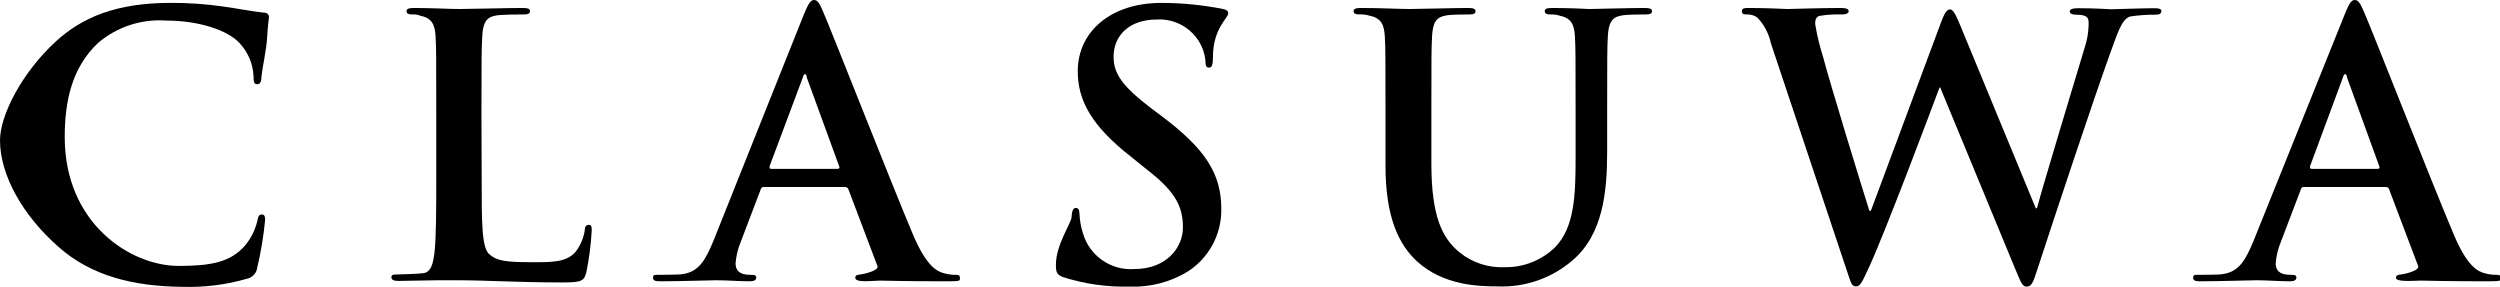
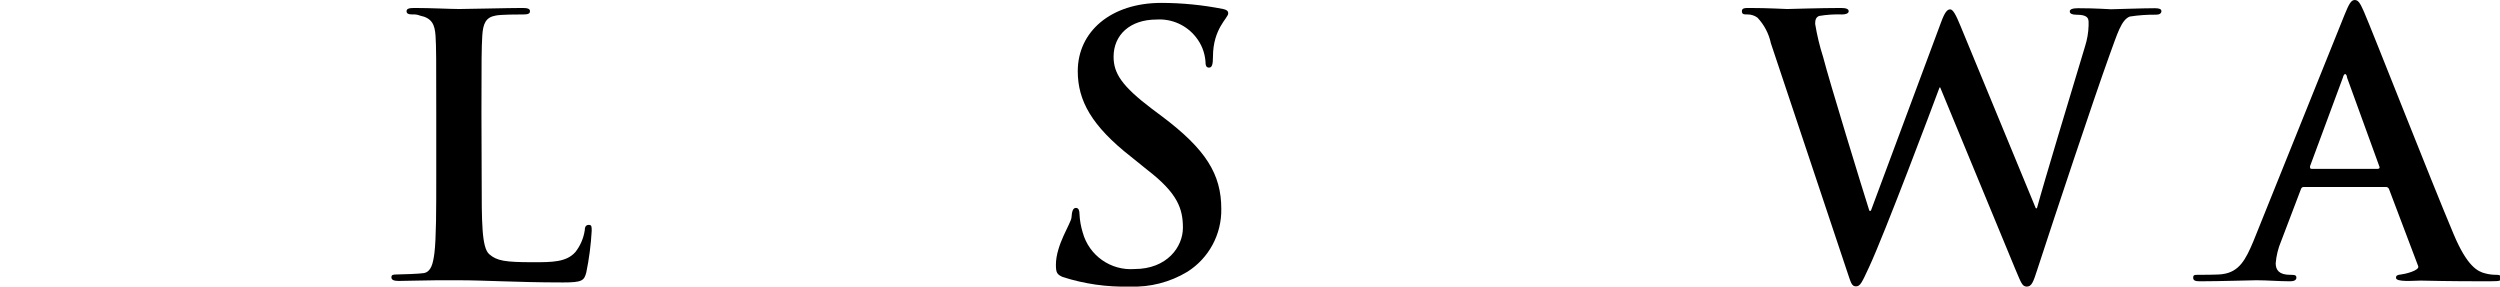
<svg xmlns="http://www.w3.org/2000/svg" version="1.1" id="レイヤー_1" x="0px" y="0px" width="469.234px" height="53.854px" viewBox="126.045 394.624 469.234 53.854" enable-background="new 126.045 394.624 469.234 53.854" xml:space="preserve">
  <g id="レイヤー_2">
    <g id="レイヤー_2-2">
-       <path d="M137.042,440.976c-6.659-5.834-10.997-13.426-10.997-20.02c0-4.62,4.013-12.624,10.52-18.589    c4.902-4.49,11.345-7.202,21.452-7.202c3.295-0.02,6.586,0.205,9.848,0.672c2.581,0.347,5.618,0.955,7.635,1.15    c0.76,0,1.02,0.412,1.02,0.824s-0.195,1.366-0.325,3.731c-0.13,2.364-0.933,5.965-1.063,7.331c0,1.02-0.217,1.562-0.824,1.562    s-0.673-0.542-0.673-1.497c-0.104-2.333-1.044-4.549-2.646-6.247c-2.169-2.364-7.548-4.208-13.773-4.208    c-4.646-0.329-9.234,1.183-12.775,4.208c-4.945,4.664-6.247,10.997-6.247,17.678c0,16.161,12.299,24.165,21.387,24.165    c6.052,0,9.718-0.695,12.429-3.797c1.094-1.305,1.879-2.84,2.3-4.49c0.195-1.084,0.347-1.365,0.889-1.365    c0.543,0,0.607,0.477,0.607,1.018c-0.286,3.041-0.786,6.055-1.496,9.023c-0.135,0.953-0.827,1.73-1.757,1.975    c-3.971,1.16-8.1,1.688-12.234,1.563C151.032,448.373,143.158,446.4,137.042,440.976z" />
      <path d="M216.451,427.746c0,8.676,0,13.361,1.432,14.598s2.929,1.496,8.221,1.496c3.579,0,6.247,0,7.939-1.908    c0.929-1.184,1.534-2.59,1.757-4.078c0-0.607,0.195-1.02,0.759-1.02c0.564,0,0.543,0.348,0.543,1.15    c-0.147,2.623-0.488,5.234-1.02,7.809c-0.412,1.496-0.76,1.844-4.339,1.844c-4.88,0-8.416-0.131-11.452-0.217    c-3.037-0.088-5.51-0.195-8.286-0.195c-0.759,0-2.169,0-3.861,0c-1.691,0-5.921,0.129-7.288,0.129    c-0.867,0-1.345-0.195-1.345-0.672s0.261-0.543,1.085-0.543s4.338-0.129,5.032-0.26c1.345-0.281,1.691-1.779,1.952-3.73    c0.347-2.863,0.347-8.221,0.347-14.469v-11.886c0-10.303,0-12.212-0.13-14.381s-0.672-3.405-2.928-3.861    c-0.434-0.175-0.901-0.25-1.367-0.217c-0.759,0-1.149-0.13-1.149-0.607c0-0.478,0.478-0.607,1.475-0.607    c3.211,0,6.616,0.195,8.438,0.195c1.821,0,9.175-0.195,11.821-0.195c0.954,0,1.432,0.13,1.432,0.607    c0,0.477-0.412,0.607-1.215,0.607s-4.338,0-5.249,0.217c-1.822,0.325-2.364,1.475-2.495,3.861    c-0.13,2.386-0.151,4.078-0.151,14.381L216.451,427.746z" />
-       <path d="M269.399,429.718c-0.347,0-0.478,0.131-0.607,0.543l-3.665,9.631c-0.559,1.318-0.903,2.717-1.02,4.143    c0,1.236,0.606,2.17,2.711,2.17h0.151c0.824,0,1.02,0.129,1.02,0.541s-0.412,0.674-1.149,0.674c-2.169,0-4.338-0.195-6.333-0.195    c-0.738,0-7.071,0.195-10.586,0.195c-0.889,0-1.301-0.131-1.301-0.674c0-0.541,0.281-0.541,0.824-0.541    c0.542,0,4.143,0,4.685-0.131c3.124-0.412,4.339-2.711,5.771-6.117l17.026-42.622c0.825-1.974,1.237-2.711,1.909-2.711    c0.673,0,1.02,0.607,1.692,2.169c1.626,3.731,12.493,31.43,16.832,41.754c2.58,6.096,4.555,7.051,5.986,7.396    c0.645,0.17,1.308,0.258,1.974,0.262c0.542,0,0.889,0,0.889,0.541c0,0.543,0.261,0.674-2.169,0.674c-2.429,0-7.396,0-12.84-0.131    c-1.215,0-4.664,0.498-4.62-0.543c0-0.412,0.281-0.541,0.954-0.607c0.672-0.064,3.535-0.736,3.21-1.561l-5.444-14.381    c-0.082-0.299-0.363-0.5-0.673-0.479H269.399z M283.238,426.314c0.347,0,0.412-0.195,0.347-0.391l-6.116-16.767    c0-0.282-0.131-0.629-0.325-0.629c-0.195,0-0.348,0.347-0.412,0.629l-6.247,16.679c0,0.283,0,0.479,0.281,0.479H283.238z" />
      <path d="M325.513,446.617c-1.085-0.479-1.28-0.824-1.28-2.301c0-3.752,2.863-7.809,2.929-8.893    c0.064-1.084,0.26-1.779,0.824-1.779c0.563,0,0.672,0.607,0.672,1.15c0.055,1.178,0.259,2.344,0.607,3.471    c1.182,4.316,5.256,7.189,9.718,6.854c6.095,0,9.088-4.143,9.088-7.742c0-3.602-1.02-6.508-6.659-10.846l-3.036-2.451    c-7.462-5.835-10.043-10.585-10.043-16.095c0-7.461,6.247-12.819,15.683-12.819c3.896,0.006,7.782,0.391,11.604,1.15    c0.629,0.13,0.954,0.347,0.954,0.824c0,0.868-2.863,2.841-2.863,8.134c0,1.497-0.195,2.039-0.737,2.039s-0.672-0.412-0.672-1.215    c-0.135-1.64-0.754-3.203-1.779-4.49c-1.766-2.261-4.534-3.503-7.396-3.319c-5.011,0-8.069,2.907-8.069,6.984    c0,3.124,1.563,5.51,7.202,9.783l1.887,1.41c8.221,6.182,11.127,10.846,11.127,17.352c0.087,4.785-2.331,9.268-6.377,11.822    c-3.267,1.965-7.036,2.93-10.845,2.775C333.799,448.523,329.561,447.914,325.513,446.617z" />
-       <path d="M386.095,415.793c0-10.303,0-12.212-0.131-14.381c-0.13-2.169-0.672-3.405-2.928-3.861    c-0.576-0.174-1.178-0.248-1.778-0.217c-0.738,0-1.15-0.13-1.15-0.607c0-0.478,0.478-0.607,1.497-0.607    c3.601,0,7.006,0.195,9.045,0.195c1.627,0,8.481-0.195,10.846-0.195c1.02,0,1.496,0.13,1.496,0.607    c0,0.477-0.412,0.607-1.084,0.607c-0.673,0-3.753,0-4.556,0.217c-1.844,0.325-2.386,1.475-2.516,3.861    c-0.13,2.386-0.13,4.078-0.13,14.381v9.501c0,9.848,1.974,13.99,5.292,16.701c2.39,1.936,5.409,2.926,8.481,2.777    c3.484,0.059,6.852-1.258,9.37-3.666c3.73-3.73,3.926-9.826,3.926-16.832v-8.481c0-10.303,0-12.212-0.13-14.381    s-0.673-3.405-2.906-3.861c-0.513-0.159-1.048-0.232-1.584-0.217c-0.759,0-1.171-0.13-1.171-0.607    c0-0.478,0.478-0.607,1.432-0.607c3.471,0,6.876,0.195,6.94,0.195c0.825,0,7.679-0.195,10.325-0.195    c0.954,0,1.432,0.13,1.432,0.607c0,0.477-0.412,0.607-1.215,0.607s-3.752,0-4.576,0.217c-1.822,0.325-2.364,1.475-2.495,3.861    c-0.13,2.386-0.13,4.078-0.13,14.381v7.267c0,7.527-0.759,15.553-6.507,20.432c-3.911,3.371-8.964,5.117-14.121,4.881    c-3.601,0-10.107-0.195-15.054-4.686c-3.361-3.123-5.921-8.133-5.921-17.98V415.793z" />
      <path d="M458.433,402.757c-0.382-1.805-1.252-3.471-2.516-4.815c-0.533-0.396-1.18-0.609-1.844-0.607    c-0.694,0-1.085,0-1.085-0.607s0.543-0.607,1.497-0.607c3.514,0,6.398,0.195,7.006,0.195s6.182-0.195,10.108-0.195    c0.954,0,1.432,0.195,1.432,0.607s-0.543,0.607-1.215,0.607c-1.452-0.052-2.905,0.042-4.338,0.282    c-0.607,0.26-0.738,0.737-0.738,1.497c0.344,2.109,0.845,4.19,1.497,6.225c1.149,4.49,7.462,25.054,8.676,28.849h0.282    l13.166-35.355c0.694-1.909,1.172-2.451,1.714-2.451s1.085,1.02,1.974,3.188l14.1,34.142h0.217    c1.215-4.533,6.637-22.45,9.023-30.367c0.408-1.271,0.635-2.592,0.672-3.926c0-1.084,0.261-2.039-2.386-2.039    c-0.673,0-1.149-0.195-1.149-0.607c0-0.412,0.542-0.607,1.562-0.607c3.579,0,5.574,0.195,6.182,0.195s5.987-0.195,8.221-0.195    c0.76,0,1.236,0.13,1.236,0.542s-0.347,0.672-0.954,0.672c-1.662-0.022-3.324,0.094-4.967,0.347    c-1.627,0.607-2.364,3.319-3.796,7.18c-3.124,8.676-10.26,30.149-13.579,40.323c-0.759,2.387-1.084,3.188-1.974,3.188    c-0.889,0-1.084-0.801-2.169-3.318l-14.077-34.054h-0.13c-1.28,3.47-10.325,27.503-13.231,33.729    c-1.302,2.797-1.627,3.6-2.451,3.6s-0.954-0.736-1.562-2.494L458.433,402.757z" />
      <path d="M558.471,429.718c-0.325,0-0.478,0.131-0.607,0.543l-3.666,9.631c-0.559,1.318-0.902,2.717-1.02,4.143    c0,1.236,0.607,2.17,2.712,2.17h0.173c0.803,0,0.998,0.129,0.998,0.541s-0.391,0.674-1.149,0.674    c-2.169,0-4.338-0.195-6.334-0.195c-0.737,0-7.071,0.195-10.585,0.195c-0.89,0-1.302-0.131-1.302-0.674    c0-0.541,0.282-0.541,0.825-0.541c0.542,0,4.143,0,4.685-0.131c3.124-0.412,4.338-2.711,5.77-6.117l17.157-42.622    c0.803-1.974,1.215-2.711,1.888-2.711c0.672,0,1.02,0.607,1.714,2.169c1.626,3.731,12.472,31.43,16.832,41.754    c2.559,6.096,4.533,7.051,5.965,7.396c0.651,0.172,1.322,0.258,1.995,0.262c0.542,0,0.868,0,0.868,0.541    c0,0.543,0.26,0.674-2.17,0.674c-2.429,0-7.396,0-12.818-0.131c-1.236,0-4.707,0.348-4.643-0.543c0-0.412,0.282-0.541,0.955-0.607    c0.672-0.064,3.535-0.736,3.21-1.561l-5.444-14.381c-0.074-0.305-0.361-0.508-0.673-0.479H558.471z M572.331,426.314    c0.325,0,0.391-0.195,0.325-0.391l-6.095-16.767c0-0.282-0.152-0.629-0.348-0.629c-0.194,0-0.347,0.347-0.412,0.629l-6.182,16.679    c0,0.283,0,0.479,0.282,0.479H572.331z" />
    </g>
  </g>
</svg>